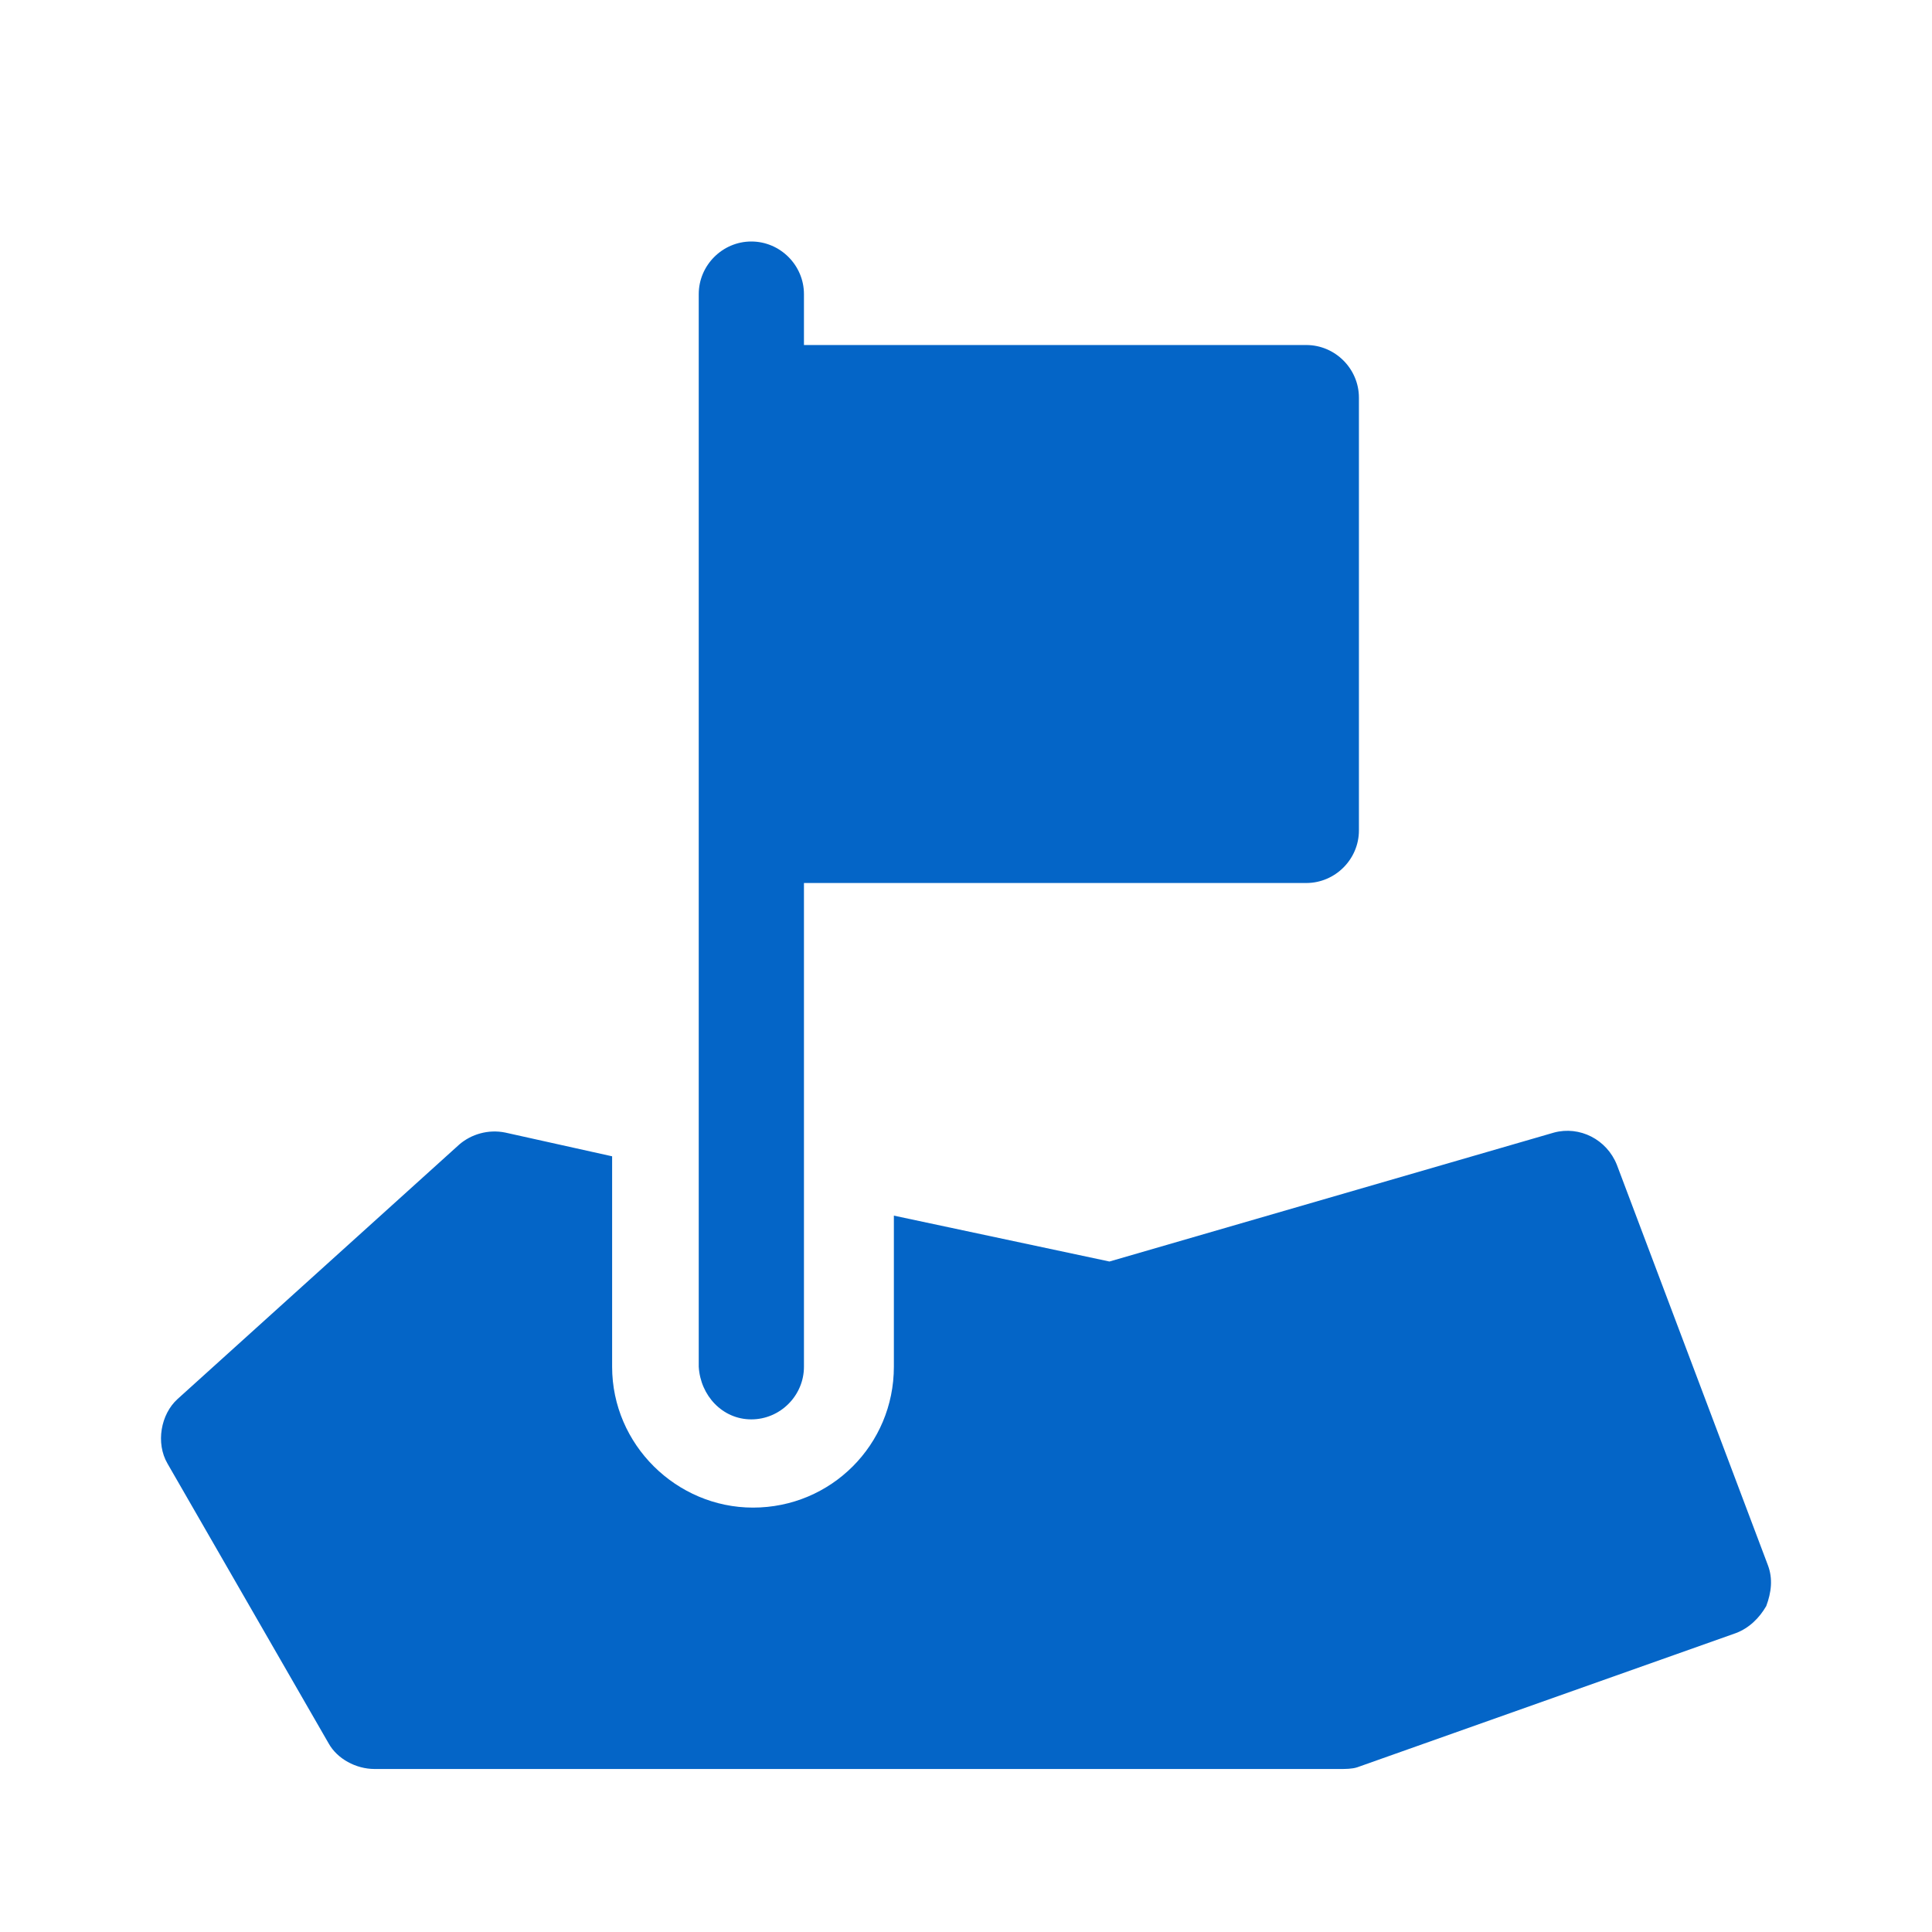
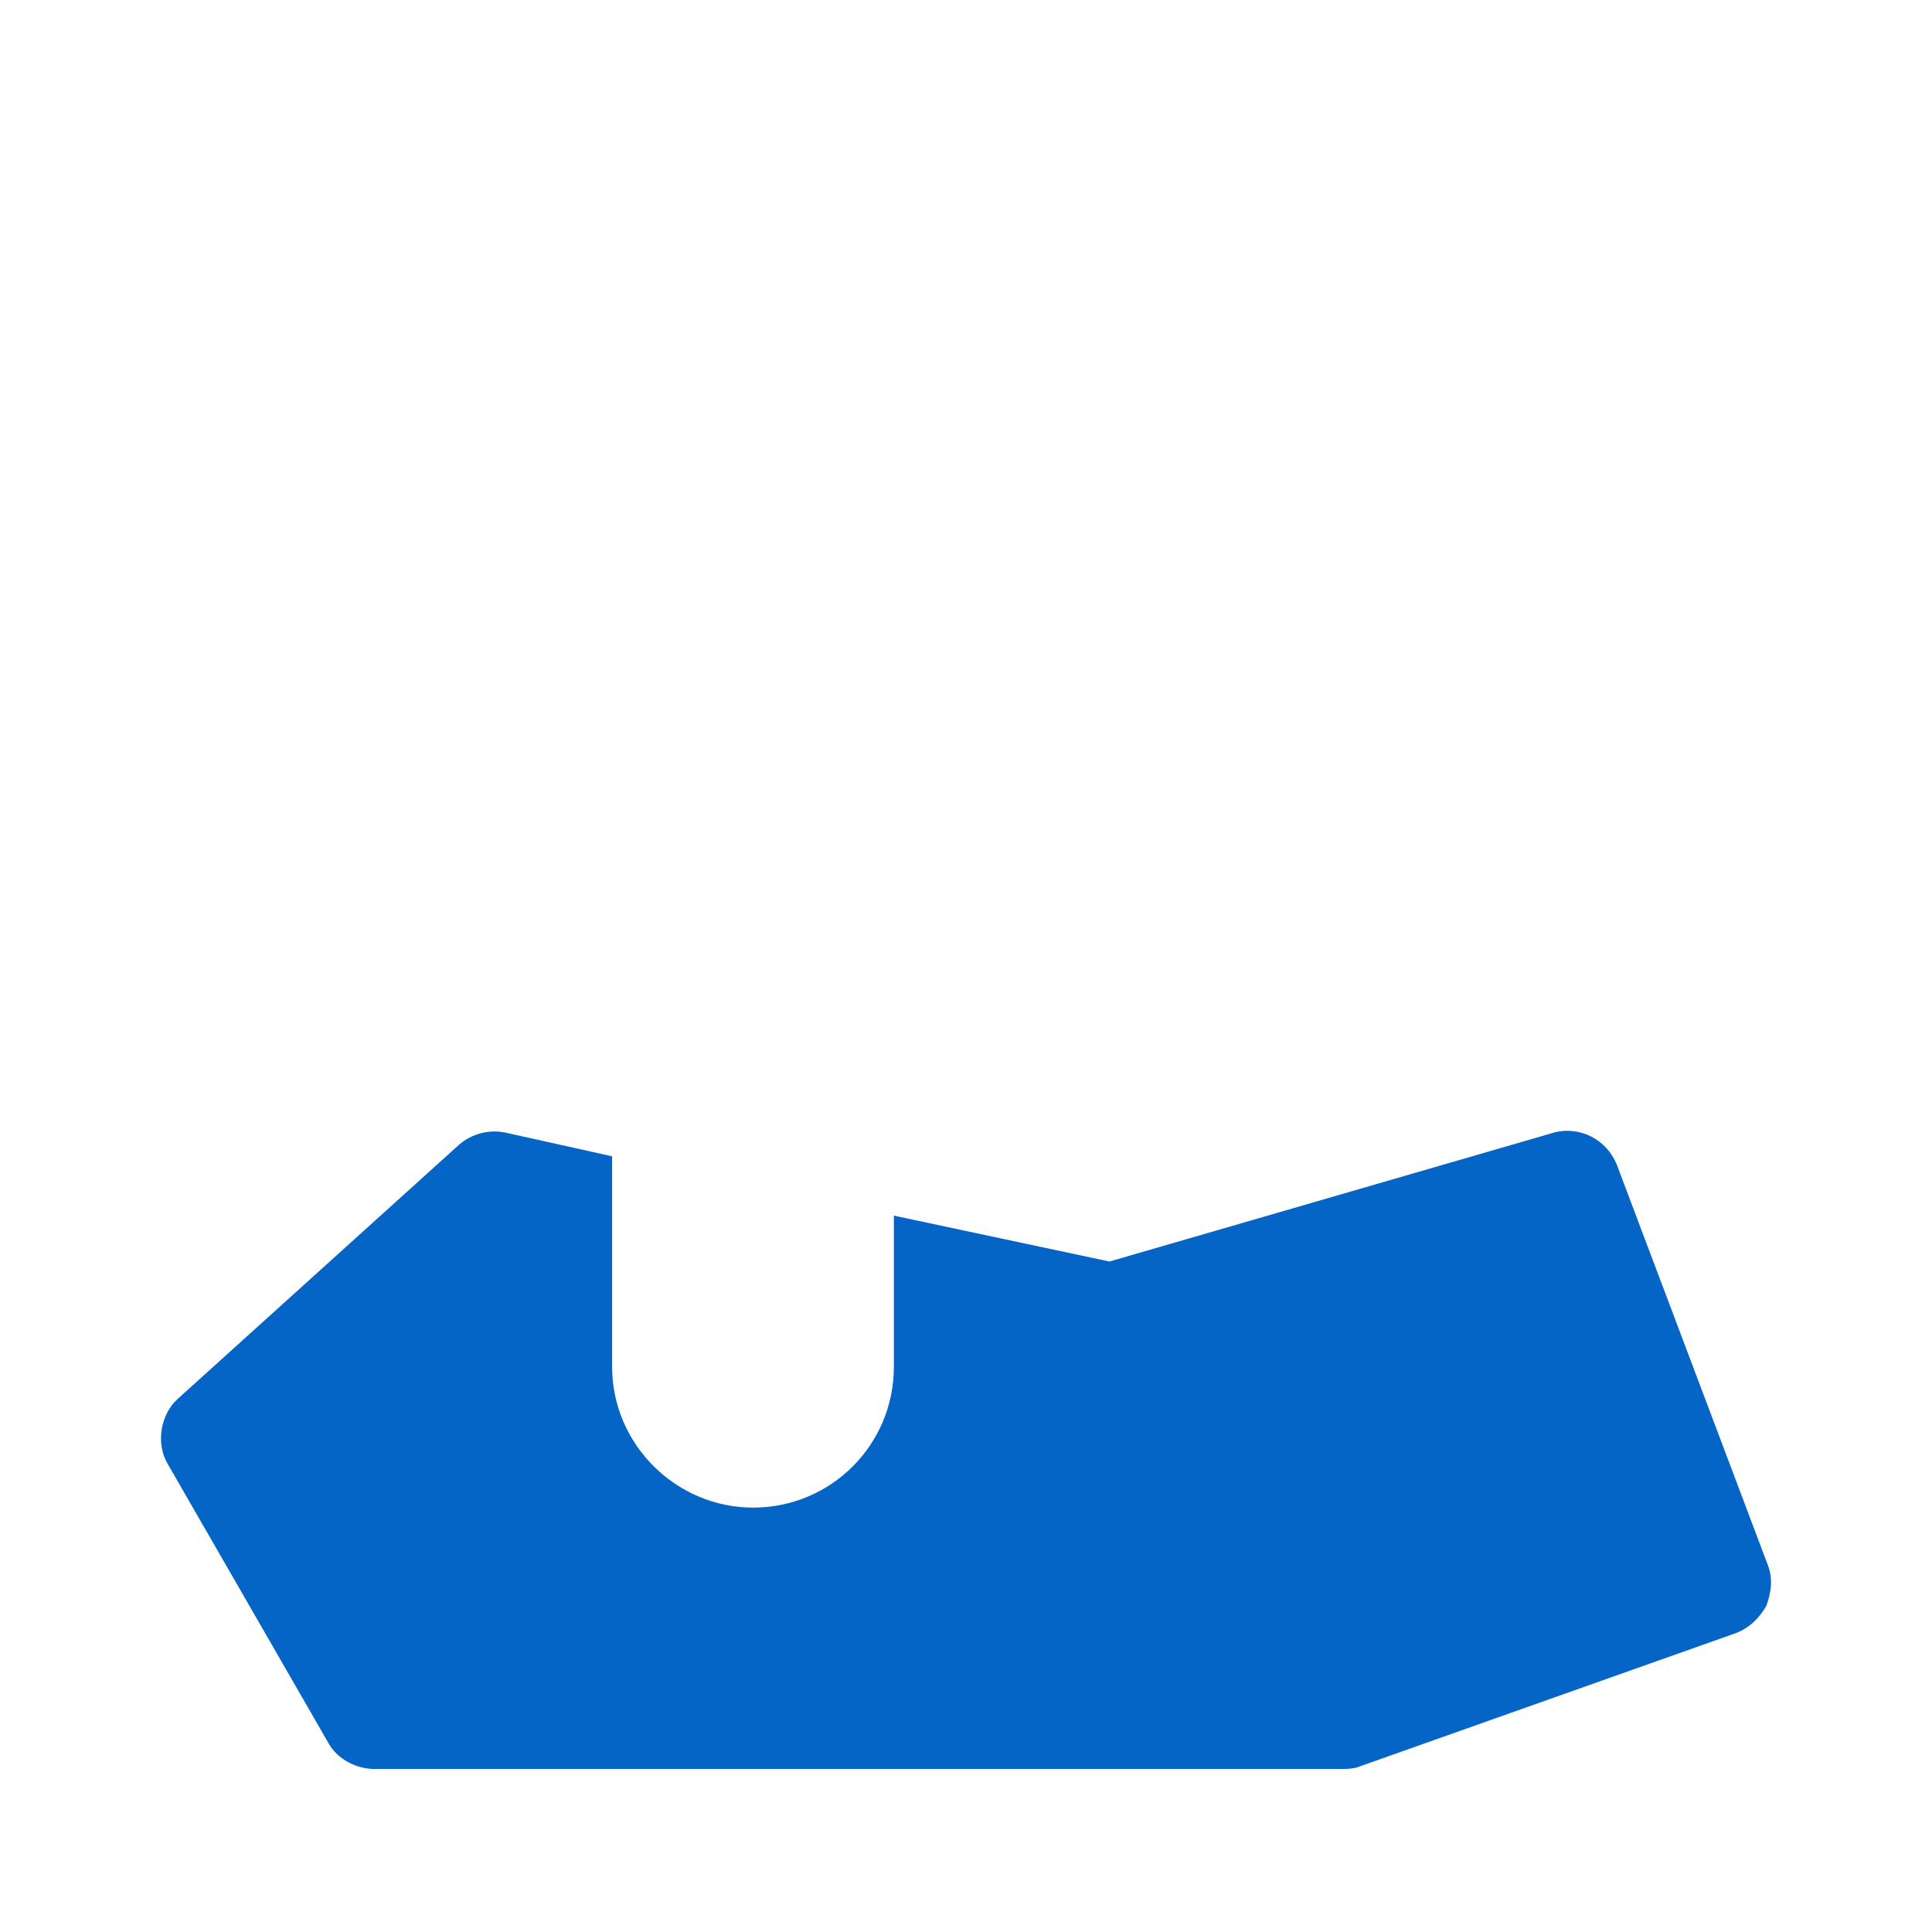
<svg xmlns="http://www.w3.org/2000/svg" width="24" height="24" viewBox="0 0 24 24" fill="none">
  <path d="M21.962 19.445L20.085 14.469C19.959 14.153 19.622 13.984 19.305 14.069L13.782 15.671L11.104 15.101V16.978C11.104 17.948 10.324 18.728 9.354 18.728C8.405 18.728 7.604 17.948 7.604 16.978V14.364L6.276 14.069C6.065 14.026 5.854 14.09 5.707 14.216L2.207 17.378C1.996 17.568 1.933 17.927 2.08 18.18L4.083 21.658C4.189 21.848 4.421 21.975 4.653 21.975H16.649C16.712 21.975 16.796 21.975 16.86 21.954L21.561 20.288C21.73 20.225 21.856 20.098 21.941 19.951C22.004 19.782 22.025 19.613 21.962 19.445Z" fill="#0465C7" />
-   <path d="M9.333 17.632C9.692 17.632 9.987 17.337 9.987 16.978V10.969H16.227C16.586 10.969 16.881 10.674 16.881 10.316V4.94C16.881 4.581 16.586 4.286 16.227 4.286H9.987V3.654C9.987 3.295 9.692 3 9.333 3C8.975 3 8.68 3.295 8.68 3.654V16.978C8.701 17.337 8.975 17.632 9.333 17.632Z" fill="#0465C7" />
</svg>